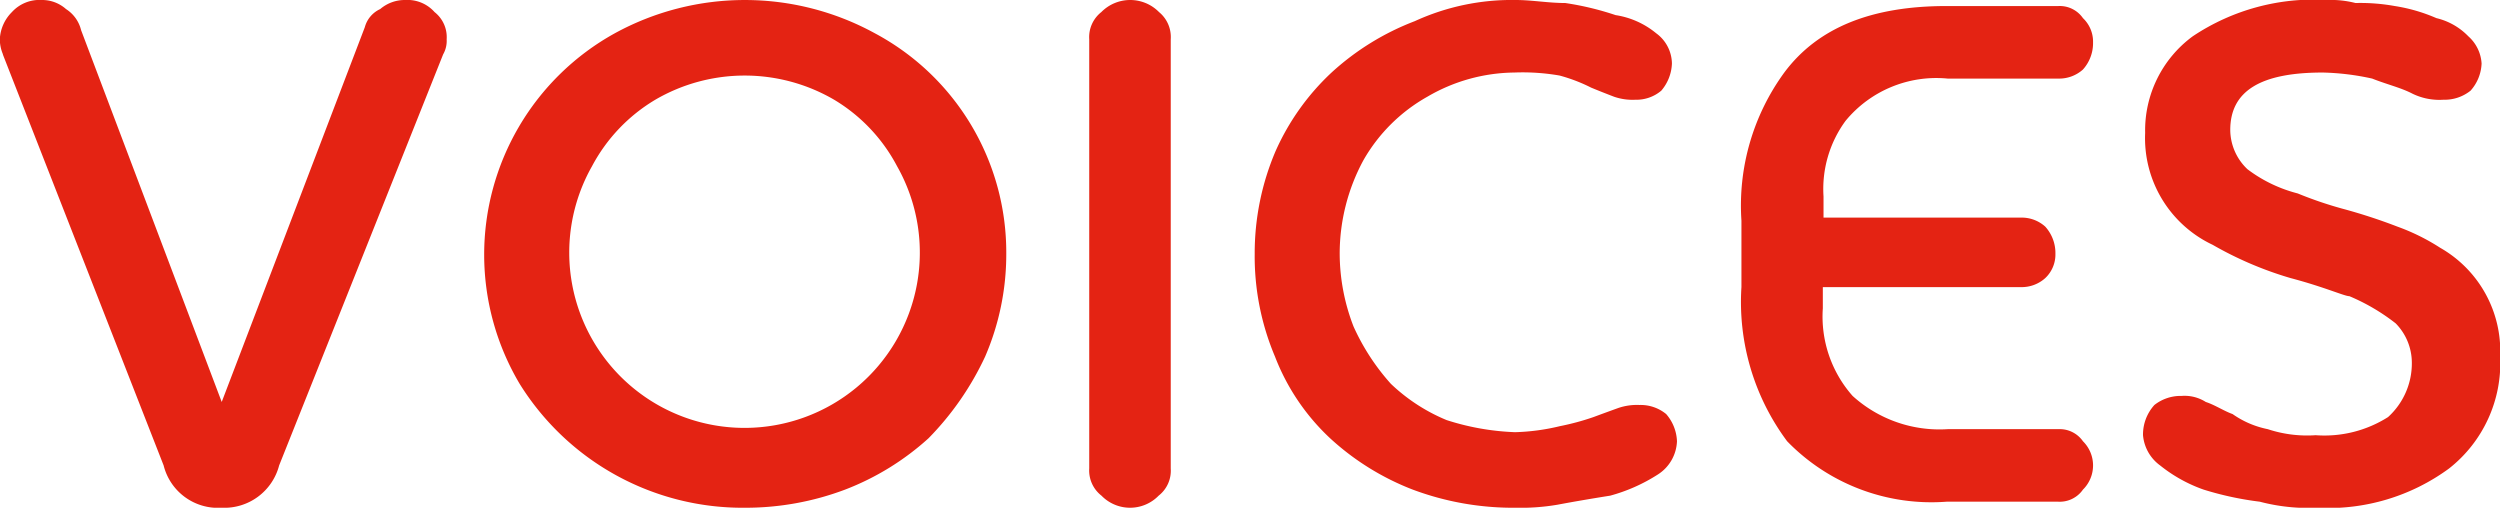
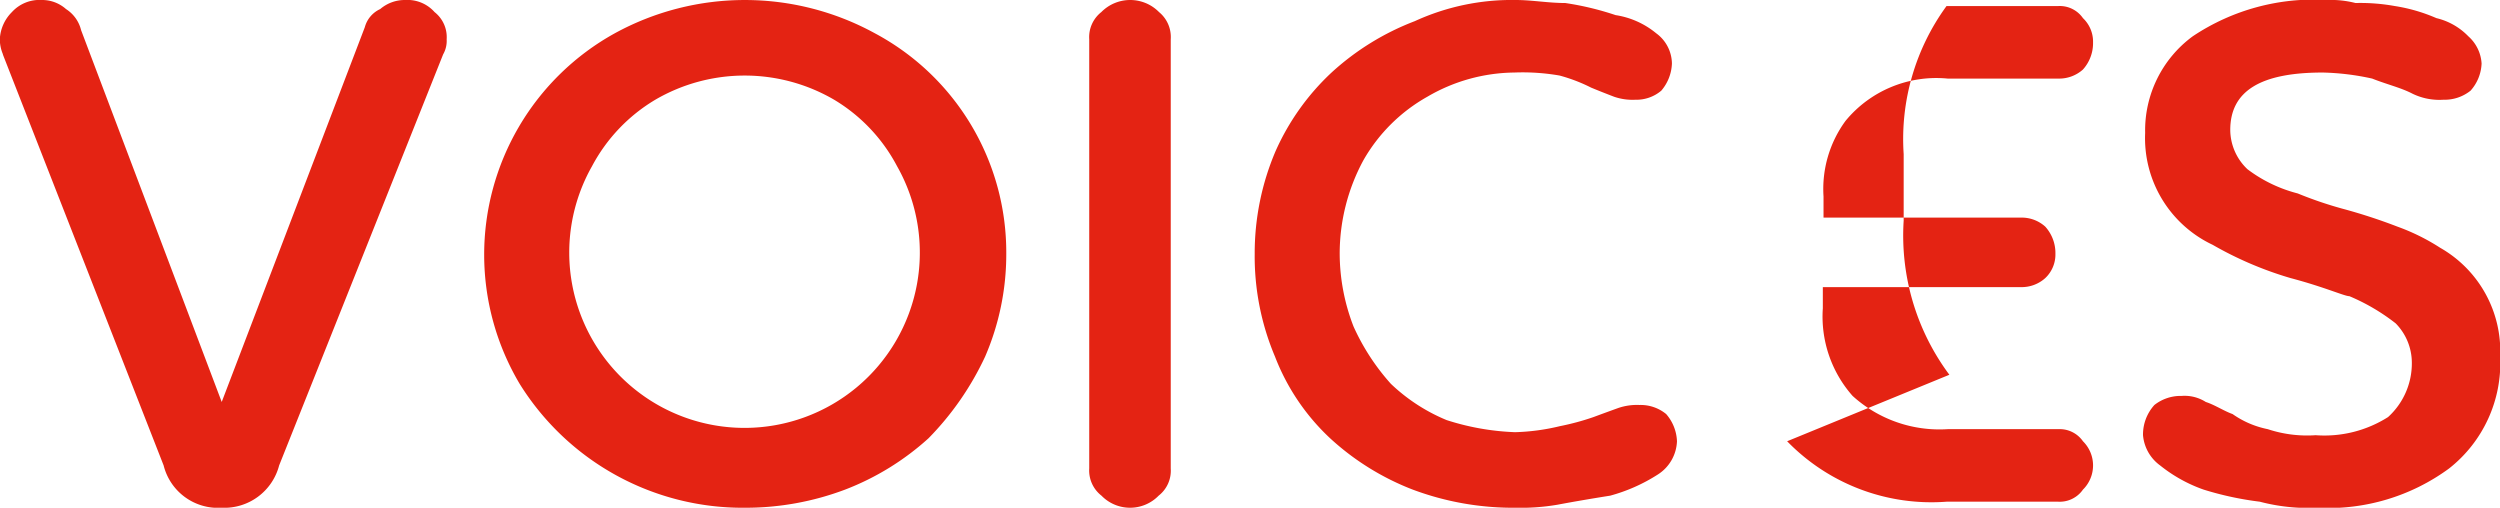
<svg xmlns="http://www.w3.org/2000/svg" width="82.719" height="16.8" viewBox="0 0 82.719 16.8">
  <defs>
    <style>
      .cls-1 {
        fill: #e42313;
        fill-rule: evenodd;
      }
    </style>
  </defs>
-   <path id="hdg_voices" class="cls-1" d="M642.5,11340.8l5.32,13.6a1.854,1.854,0,0,0,1.922,1.4,1.874,1.874,0,0,0,1.9-1.4l5.426-13.6a0.9,0.9,0,0,0,.117-0.5,1.054,1.054,0,0,0-.4-0.9,1.2,1.2,0,0,0-.972-0.4,1.25,1.25,0,0,0-.827.3,0.923,0.923,0,0,0-.509.6l-4.735,12.4-4.652-12.3a1.152,1.152,0,0,0-.5-0.7,1.189,1.189,0,0,0-.8-0.3,1.234,1.234,0,0,0-.99.4,1.355,1.355,0,0,0-.4.9,1.282,1.282,0,0,0,.105.5h0Zm17.1,10.9a8.687,8.687,0,0,0,7.444,4.1,9.329,9.329,0,0,0,3.324-.6,8.812,8.812,0,0,0,2.762-1.7,9.7,9.7,0,0,0,1.871-2.7,8.532,8.532,0,0,0,.7-3.4,8.215,8.215,0,0,0-4.35-7.3,8.958,8.958,0,0,0-8.6,0A8.368,8.368,0,0,0,659.6,11351.7Zm2.394-7.2a5.627,5.627,0,0,1,2.094-2.2,5.872,5.872,0,0,1,5.918,0,5.6,5.6,0,0,1,2.082,2.2A5.8,5.8,0,1,1,661.994,11344.5Zm16.857,10.9a1.319,1.319,0,0,0,1.892,0,1.048,1.048,0,0,0,.4-0.9v-14.2a1.068,1.068,0,0,0-.387-0.9,1.34,1.34,0,0,0-1.91,0,1.054,1.054,0,0,0-.4.9v14.2A1.054,1.054,0,0,0,678.851,11355.4Zm5.742-4.6a7.267,7.267,0,0,0,1.822,2.7,8.619,8.619,0,0,0,2.736,1.7,9.474,9.474,0,0,0,3.387.6,7.281,7.281,0,0,0,1.4-.1q0.8-.15,1.746-0.3a5.674,5.674,0,0,0,1.576-.7,1.364,1.364,0,0,0,.633-1.1,1.449,1.449,0,0,0-.358-0.9,1.329,1.329,0,0,0-.885-0.3,1.911,1.911,0,0,0-.7.1c-0.277.1-.551,0.2-0.82,0.3a8.322,8.322,0,0,1-1.108.3,7.076,7.076,0,0,1-1.488.2,8.337,8.337,0,0,1-2.262-.4,5.978,5.978,0,0,1-1.845-1.2,7.342,7.342,0,0,1-1.237-1.9,6.716,6.716,0,0,1-.457-2.4,6.5,6.5,0,0,1,.786-3.1,5.581,5.581,0,0,1,2.115-2.1,5.8,5.8,0,0,1,2.877-.8,7.116,7.116,0,0,1,1.5.1,5.45,5.45,0,0,1,1.043.4q0.363,0.15.756,0.3a1.866,1.866,0,0,0,.709.1,1.273,1.273,0,0,0,.855-0.3,1.463,1.463,0,0,0,.352-0.9,1.26,1.26,0,0,0-.522-1,2.773,2.773,0,0,0-1.342-.6,9.688,9.688,0,0,0-1.664-.4c-0.562,0-1.109-.1-1.64-0.1a7.7,7.7,0,0,0-3.34.7,8.639,8.639,0,0,0-2.754,1.7,8,8,0,0,0-1.852,2.6,8.6,8.6,0,0,0-.691,3.4A8.506,8.506,0,0,0,684.593,11350.8Zm16.945,2.8a6.653,6.653,0,0,0,5.274,2h3.7a0.935,0.935,0,0,0,.814-0.4,1.125,1.125,0,0,0,0-1.6,0.938,0.938,0,0,0-.816-0.4h-3.661a4.276,4.276,0,0,1-3.145-1.1,3.962,3.962,0,0,1-.985-2.9v-0.7h6.561a1.162,1.162,0,0,0,.8-0.3,1.072,1.072,0,0,0,.335-0.8,1.306,1.306,0,0,0-.335-0.9,1.162,1.162,0,0,0-.8-0.3h-6.538v-0.7a3.812,3.812,0,0,1,.728-2.5,3.891,3.891,0,0,1,3.379-1.4h3.661a1.178,1.178,0,0,0,.816-0.3,1.305,1.305,0,0,0,.334-0.9,1.071,1.071,0,0,0-.334-0.8,0.935,0.935,0,0,0-.814-0.4h-3.7c-2.461,0-4.25.7-5.368,2.2a7.465,7.465,0,0,0-1.418,4.9v2.2a7.713,7.713,0,0,0,1.512,5.1h0Zm13.781,1.6a10.562,10.562,0,0,0,1.858.4,6.3,6.3,0,0,0,1.9.2,6.755,6.755,0,0,0,4.364-1.3,4.436,4.436,0,0,0,1.689-3.7,3.937,3.937,0,0,0-1.982-3.6,6.941,6.941,0,0,0-1.413-.7,18.252,18.252,0,0,0-1.842-.6,12.891,12.891,0,0,1-1.462-.5,4.68,4.68,0,0,1-1.661-.8,1.8,1.8,0,0,1-.57-1.3c0-1.3,1.019-1.9,3.056-1.9a8.335,8.335,0,0,1,1.639.2c0.506,0.2.95,0.3,1.334,0.5a2.031,2.031,0,0,0,1.022.2,1.376,1.376,0,0,0,.9-0.3,1.432,1.432,0,0,0,.365-0.9,1.309,1.309,0,0,0-.44-0.9,2.158,2.158,0,0,0-1.055-.6,5.577,5.577,0,0,0-1.376-.4,6.393,6.393,0,0,0-1.3-.1,3.309,3.309,0,0,0-.938-0.1,7.209,7.209,0,0,0-4.447,1.2,3.863,3.863,0,0,0-1.576,3.2,3.9,3.9,0,0,0,2.233,3.7,11.85,11.85,0,0,0,2.575,1.1c1.135,0.3,1.785.6,1.95,0.6a6.669,6.669,0,0,1,1.532.9,1.861,1.861,0,0,1,.534,1.3,2.4,2.4,0,0,1-.787,1.8,3.932,3.932,0,0,1-2.395.6,4.141,4.141,0,0,1-1.585-.2,3.074,3.074,0,0,1-1.165-.5c-0.284-.1-0.579-0.3-0.886-0.4a1.309,1.309,0,0,0-.8-0.2,1.406,1.406,0,0,0-.9.3,1.455,1.455,0,0,0-.377,1,1.382,1.382,0,0,0,.566,1A4.876,4.876,0,0,0,715.319,11355.2Z" transform="translate(-642.406 -11339)" />
+   <path id="hdg_voices" class="cls-1" d="M642.5,11340.8l5.32,13.6a1.854,1.854,0,0,0,1.922,1.4,1.874,1.874,0,0,0,1.9-1.4l5.426-13.6a0.9,0.9,0,0,0,.117-0.5,1.054,1.054,0,0,0-.4-0.9,1.2,1.2,0,0,0-.972-0.4,1.25,1.25,0,0,0-.827.3,0.923,0.923,0,0,0-.509.6l-4.735,12.4-4.652-12.3a1.152,1.152,0,0,0-.5-0.7,1.189,1.189,0,0,0-.8-0.3,1.234,1.234,0,0,0-.99.4,1.355,1.355,0,0,0-.4.9,1.282,1.282,0,0,0,.105.5h0Zm17.1,10.9a8.687,8.687,0,0,0,7.444,4.1,9.329,9.329,0,0,0,3.324-.6,8.812,8.812,0,0,0,2.762-1.7,9.7,9.7,0,0,0,1.871-2.7,8.532,8.532,0,0,0,.7-3.4,8.215,8.215,0,0,0-4.35-7.3,8.958,8.958,0,0,0-8.6,0A8.368,8.368,0,0,0,659.6,11351.7Zm2.394-7.2a5.627,5.627,0,0,1,2.094-2.2,5.872,5.872,0,0,1,5.918,0,5.6,5.6,0,0,1,2.082,2.2A5.8,5.8,0,1,1,661.994,11344.5Zm16.857,10.9a1.319,1.319,0,0,0,1.892,0,1.048,1.048,0,0,0,.4-0.9v-14.2a1.068,1.068,0,0,0-.387-0.9,1.34,1.34,0,0,0-1.91,0,1.054,1.054,0,0,0-.4.9v14.2A1.054,1.054,0,0,0,678.851,11355.4Zm5.742-4.6a7.267,7.267,0,0,0,1.822,2.7,8.619,8.619,0,0,0,2.736,1.7,9.474,9.474,0,0,0,3.387.6,7.281,7.281,0,0,0,1.4-.1q0.8-.15,1.746-0.3a5.674,5.674,0,0,0,1.576-.7,1.364,1.364,0,0,0,.633-1.1,1.449,1.449,0,0,0-.358-0.9,1.329,1.329,0,0,0-.885-0.3,1.911,1.911,0,0,0-.7.1c-0.277.1-.551,0.2-0.82,0.3a8.322,8.322,0,0,1-1.108.3,7.076,7.076,0,0,1-1.488.2,8.337,8.337,0,0,1-2.262-.4,5.978,5.978,0,0,1-1.845-1.2,7.342,7.342,0,0,1-1.237-1.9,6.716,6.716,0,0,1-.457-2.4,6.5,6.5,0,0,1,.786-3.1,5.581,5.581,0,0,1,2.115-2.1,5.8,5.8,0,0,1,2.877-.8,7.116,7.116,0,0,1,1.5.1,5.45,5.45,0,0,1,1.043.4q0.363,0.15.756,0.3a1.866,1.866,0,0,0,.709.1,1.273,1.273,0,0,0,.855-0.3,1.463,1.463,0,0,0,.352-0.9,1.26,1.26,0,0,0-.522-1,2.773,2.773,0,0,0-1.342-.6,9.688,9.688,0,0,0-1.664-.4c-0.562,0-1.109-.1-1.64-0.1a7.7,7.7,0,0,0-3.34.7,8.639,8.639,0,0,0-2.754,1.7,8,8,0,0,0-1.852,2.6,8.6,8.6,0,0,0-.691,3.4A8.506,8.506,0,0,0,684.593,11350.8Zm16.945,2.8a6.653,6.653,0,0,0,5.274,2h3.7a0.935,0.935,0,0,0,.814-0.4,1.125,1.125,0,0,0,0-1.6,0.938,0.938,0,0,0-.816-0.4h-3.661a4.276,4.276,0,0,1-3.145-1.1,3.962,3.962,0,0,1-.985-2.9v-0.7h6.561a1.162,1.162,0,0,0,.8-0.3,1.072,1.072,0,0,0,.335-0.8,1.306,1.306,0,0,0-.335-0.9,1.162,1.162,0,0,0-.8-0.3h-6.538v-0.7a3.812,3.812,0,0,1,.728-2.5,3.891,3.891,0,0,1,3.379-1.4h3.661a1.178,1.178,0,0,0,.816-0.3,1.305,1.305,0,0,0,.334-0.9,1.071,1.071,0,0,0-.334-0.8,0.935,0.935,0,0,0-.814-0.4h-3.7a7.465,7.465,0,0,0-1.418,4.9v2.2a7.713,7.713,0,0,0,1.512,5.1h0Zm13.781,1.6a10.562,10.562,0,0,0,1.858.4,6.3,6.3,0,0,0,1.9.2,6.755,6.755,0,0,0,4.364-1.3,4.436,4.436,0,0,0,1.689-3.7,3.937,3.937,0,0,0-1.982-3.6,6.941,6.941,0,0,0-1.413-.7,18.252,18.252,0,0,0-1.842-.6,12.891,12.891,0,0,1-1.462-.5,4.68,4.68,0,0,1-1.661-.8,1.8,1.8,0,0,1-.57-1.3c0-1.3,1.019-1.9,3.056-1.9a8.335,8.335,0,0,1,1.639.2c0.506,0.2.95,0.3,1.334,0.5a2.031,2.031,0,0,0,1.022.2,1.376,1.376,0,0,0,.9-0.3,1.432,1.432,0,0,0,.365-0.9,1.309,1.309,0,0,0-.44-0.9,2.158,2.158,0,0,0-1.055-.6,5.577,5.577,0,0,0-1.376-.4,6.393,6.393,0,0,0-1.3-.1,3.309,3.309,0,0,0-.938-0.1,7.209,7.209,0,0,0-4.447,1.2,3.863,3.863,0,0,0-1.576,3.2,3.9,3.9,0,0,0,2.233,3.7,11.85,11.85,0,0,0,2.575,1.1c1.135,0.3,1.785.6,1.95,0.6a6.669,6.669,0,0,1,1.532.9,1.861,1.861,0,0,1,.534,1.3,2.4,2.4,0,0,1-.787,1.8,3.932,3.932,0,0,1-2.395.6,4.141,4.141,0,0,1-1.585-.2,3.074,3.074,0,0,1-1.165-.5c-0.284-.1-0.579-0.3-0.886-0.4a1.309,1.309,0,0,0-.8-0.2,1.406,1.406,0,0,0-.9.3,1.455,1.455,0,0,0-.377,1,1.382,1.382,0,0,0,.566,1A4.876,4.876,0,0,0,715.319,11355.2Z" transform="translate(-642.406 -11339)" />
</svg>